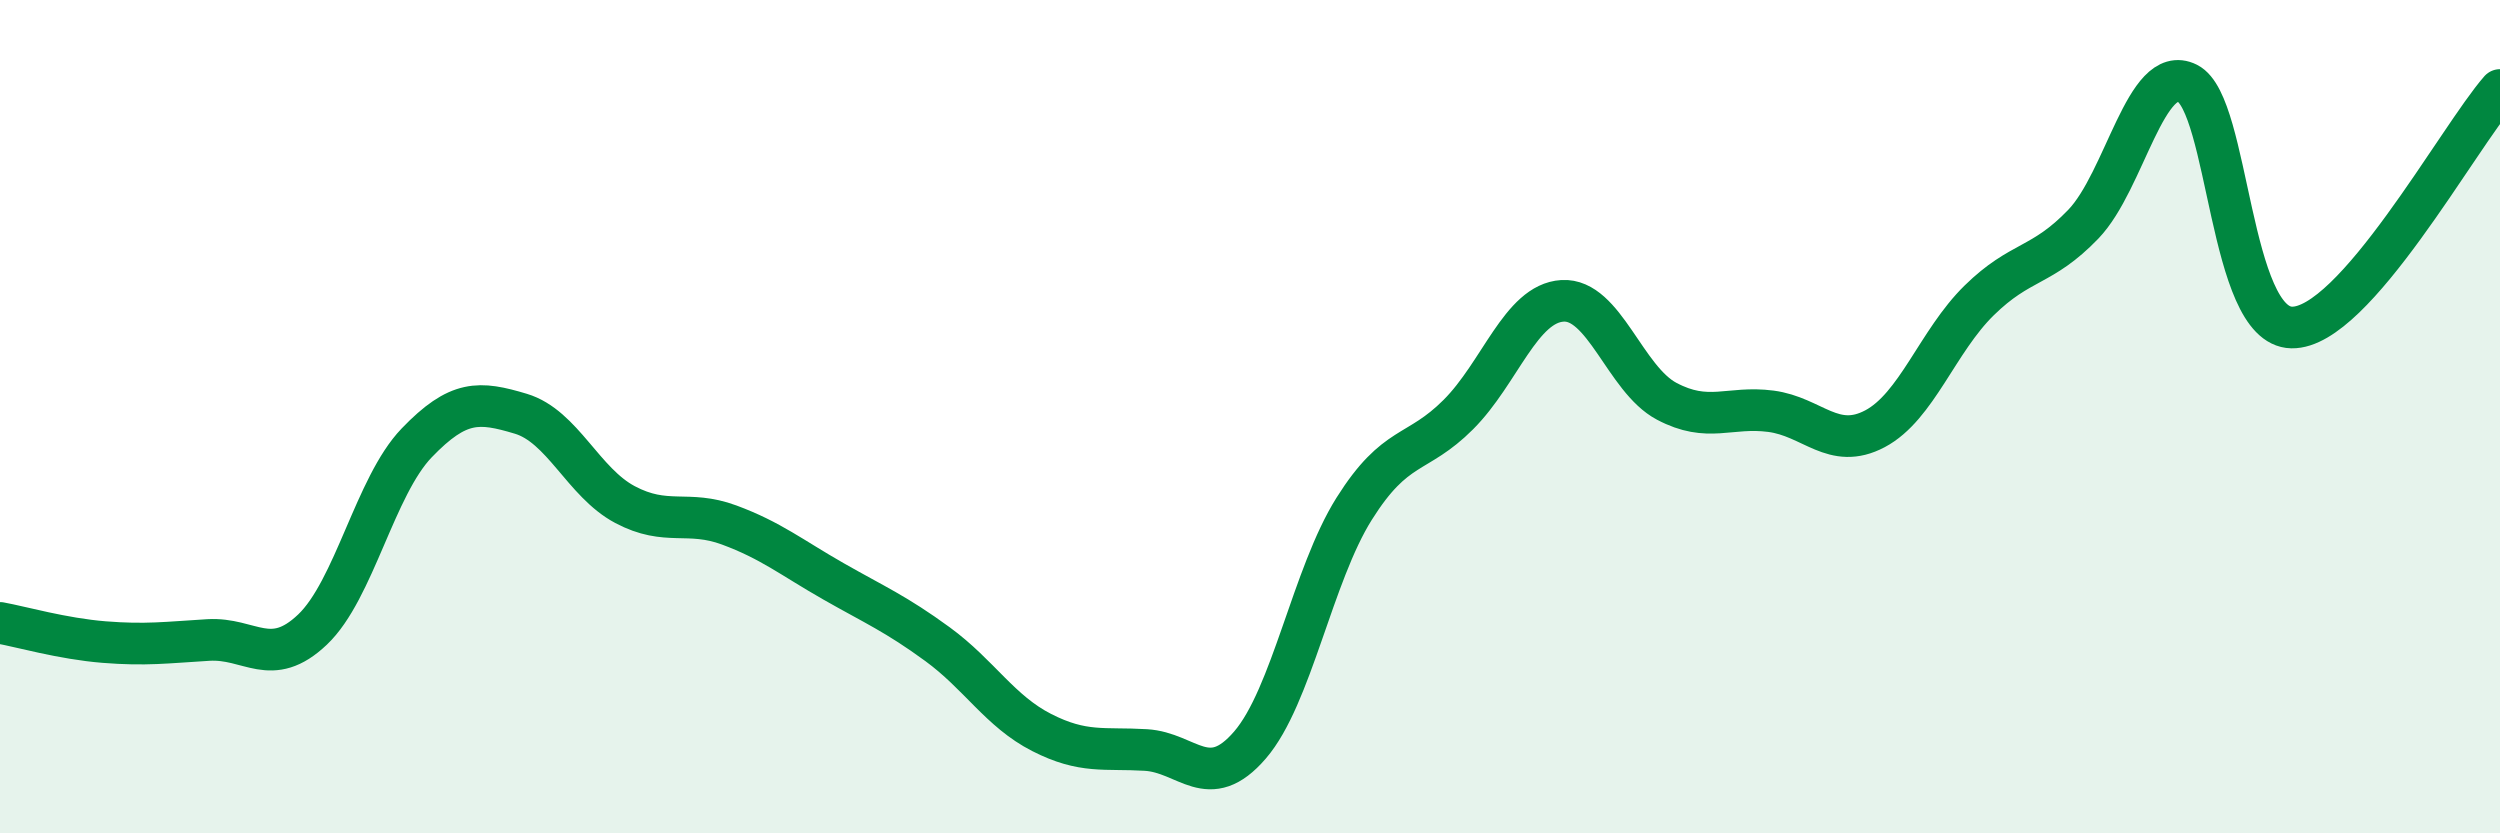
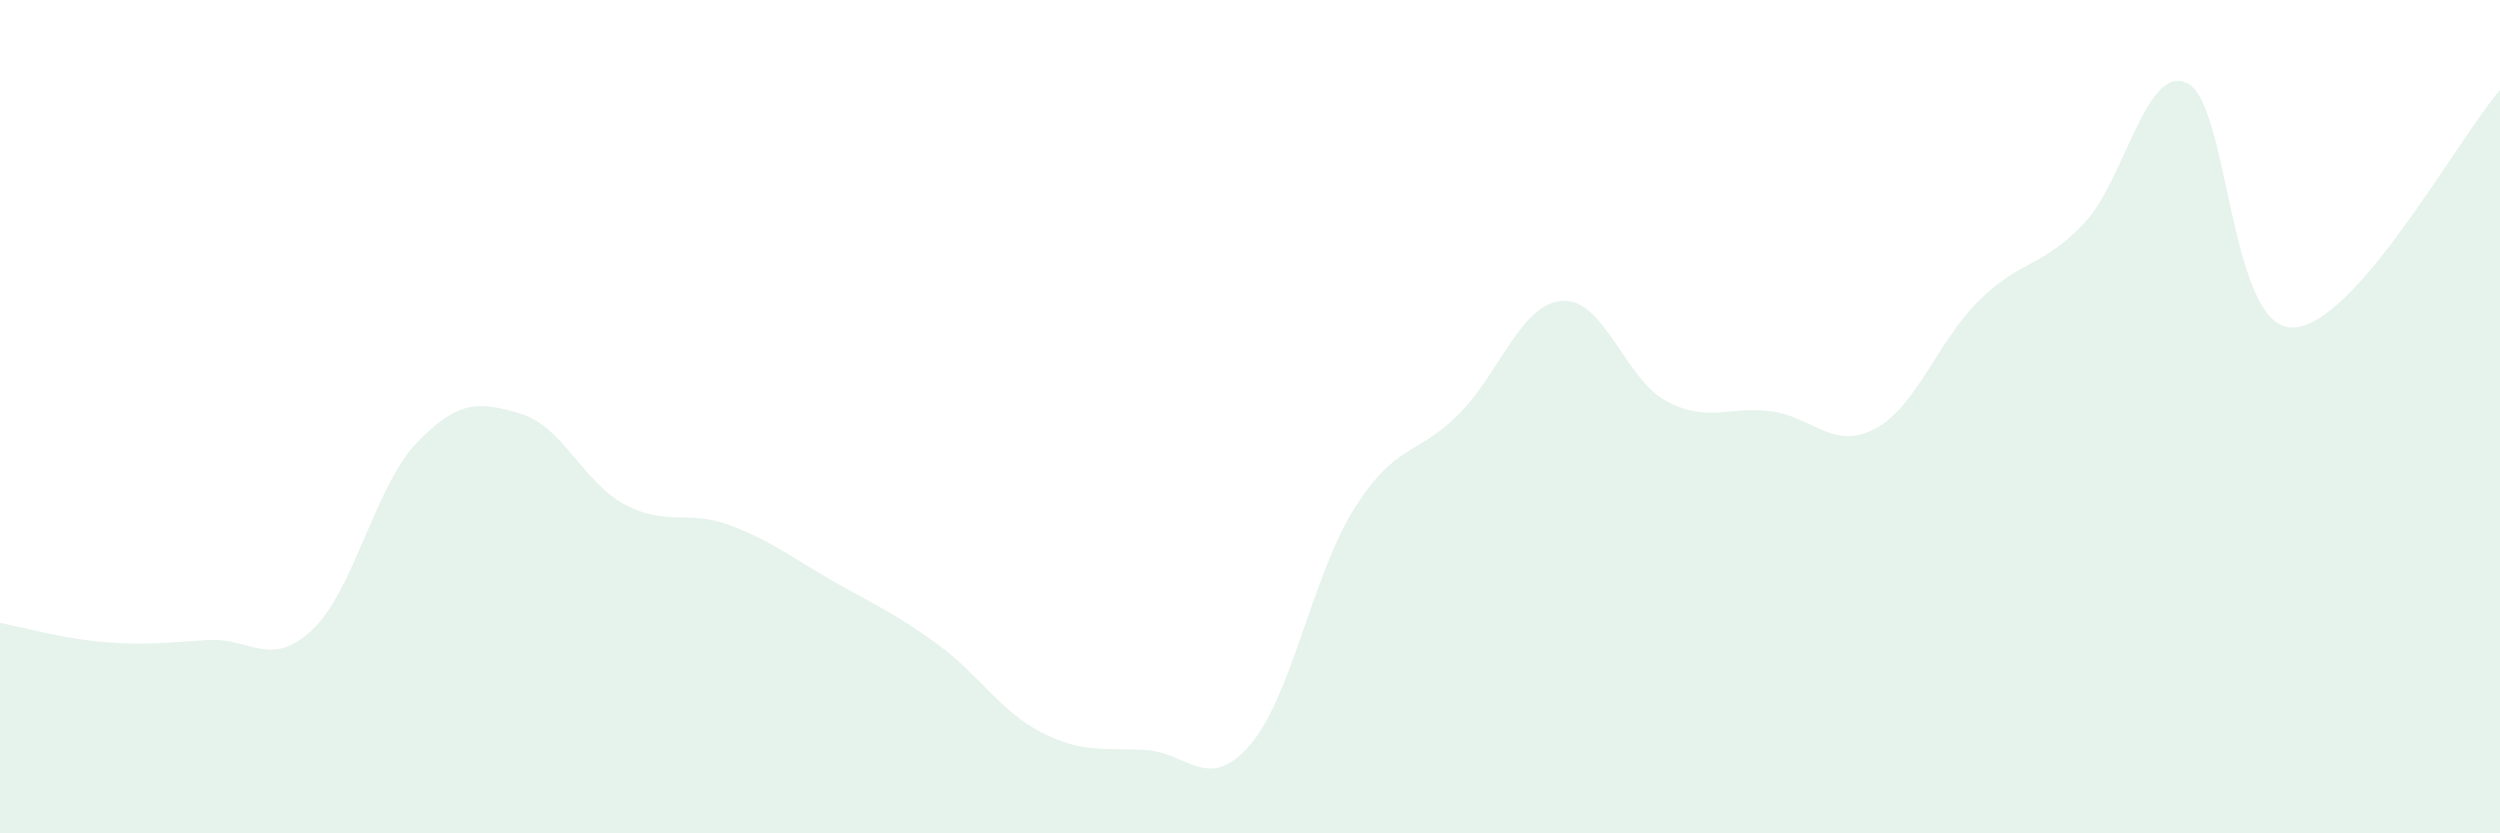
<svg xmlns="http://www.w3.org/2000/svg" width="60" height="20" viewBox="0 0 60 20">
  <path d="M 0,14.95 C 0.5,15.04 1.5,15.33 2.5,15.41 C 3.5,15.49 4,15.42 5,15.36 C 6,15.3 6.5,16.06 7.5,15.11 C 8.5,14.16 9,11.67 10,10.63 C 11,9.59 11.5,9.63 12.5,9.93 C 13.5,10.23 14,11.58 15,12.11 C 16,12.64 16.5,12.23 17.5,12.6 C 18.5,12.97 19,13.38 20,13.95 C 21,14.52 21.5,14.73 22.5,15.46 C 23.5,16.19 24,17.07 25,17.58 C 26,18.09 26.5,17.94 27.5,18 C 28.5,18.06 29,19.04 30,17.88 C 31,16.72 31.5,13.8 32.5,12.21 C 33.5,10.62 34,10.95 35,9.95 C 36,8.95 36.5,7.28 37.5,7.22 C 38.5,7.16 39,9.1 40,9.63 C 41,10.16 41.5,9.74 42.5,9.87 C 43.5,10 44,10.82 45,10.29 C 46,9.76 46.5,8.19 47.5,7.21 C 48.5,6.23 49,6.42 50,5.38 C 51,4.34 51.5,1.5 52.5,2 C 53.5,2.5 53.5,7.83 55,7.86 C 56.5,7.89 59,3.3 60,2.16L60 20L0 20Z" fill="#008740" opacity="0.1" stroke-linecap="round" stroke-linejoin="round" />
-   <path d="M 0,14.95 C 0.5,15.04 1.5,15.33 2.5,15.41 C 3.5,15.49 4,15.42 5,15.36 C 6,15.3 6.5,16.06 7.5,15.11 C 8.5,14.16 9,11.67 10,10.63 C 11,9.59 11.5,9.63 12.5,9.93 C 13.5,10.23 14,11.58 15,12.11 C 16,12.64 16.5,12.23 17.5,12.6 C 18.5,12.97 19,13.38 20,13.95 C 21,14.52 21.5,14.73 22.5,15.46 C 23.5,16.19 24,17.07 25,17.58 C 26,18.09 26.5,17.94 27.5,18 C 28.5,18.06 29,19.04 30,17.88 C 31,16.72 31.5,13.8 32.5,12.21 C 33.5,10.62 34,10.95 35,9.95 C 36,8.95 36.5,7.28 37.5,7.22 C 38.5,7.16 39,9.1 40,9.63 C 41,10.16 41.5,9.74 42.5,9.87 C 43.5,10 44,10.82 45,10.29 C 46,9.76 46.5,8.19 47.5,7.21 C 48.5,6.23 49,6.42 50,5.38 C 51,4.34 51.5,1.5 52.5,2 C 53.5,2.5 53.5,7.83 55,7.86 C 56.5,7.89 59,3.3 60,2.16" stroke="#008740" stroke-width="1" fill="none" stroke-linecap="round" stroke-linejoin="round" />
</svg>